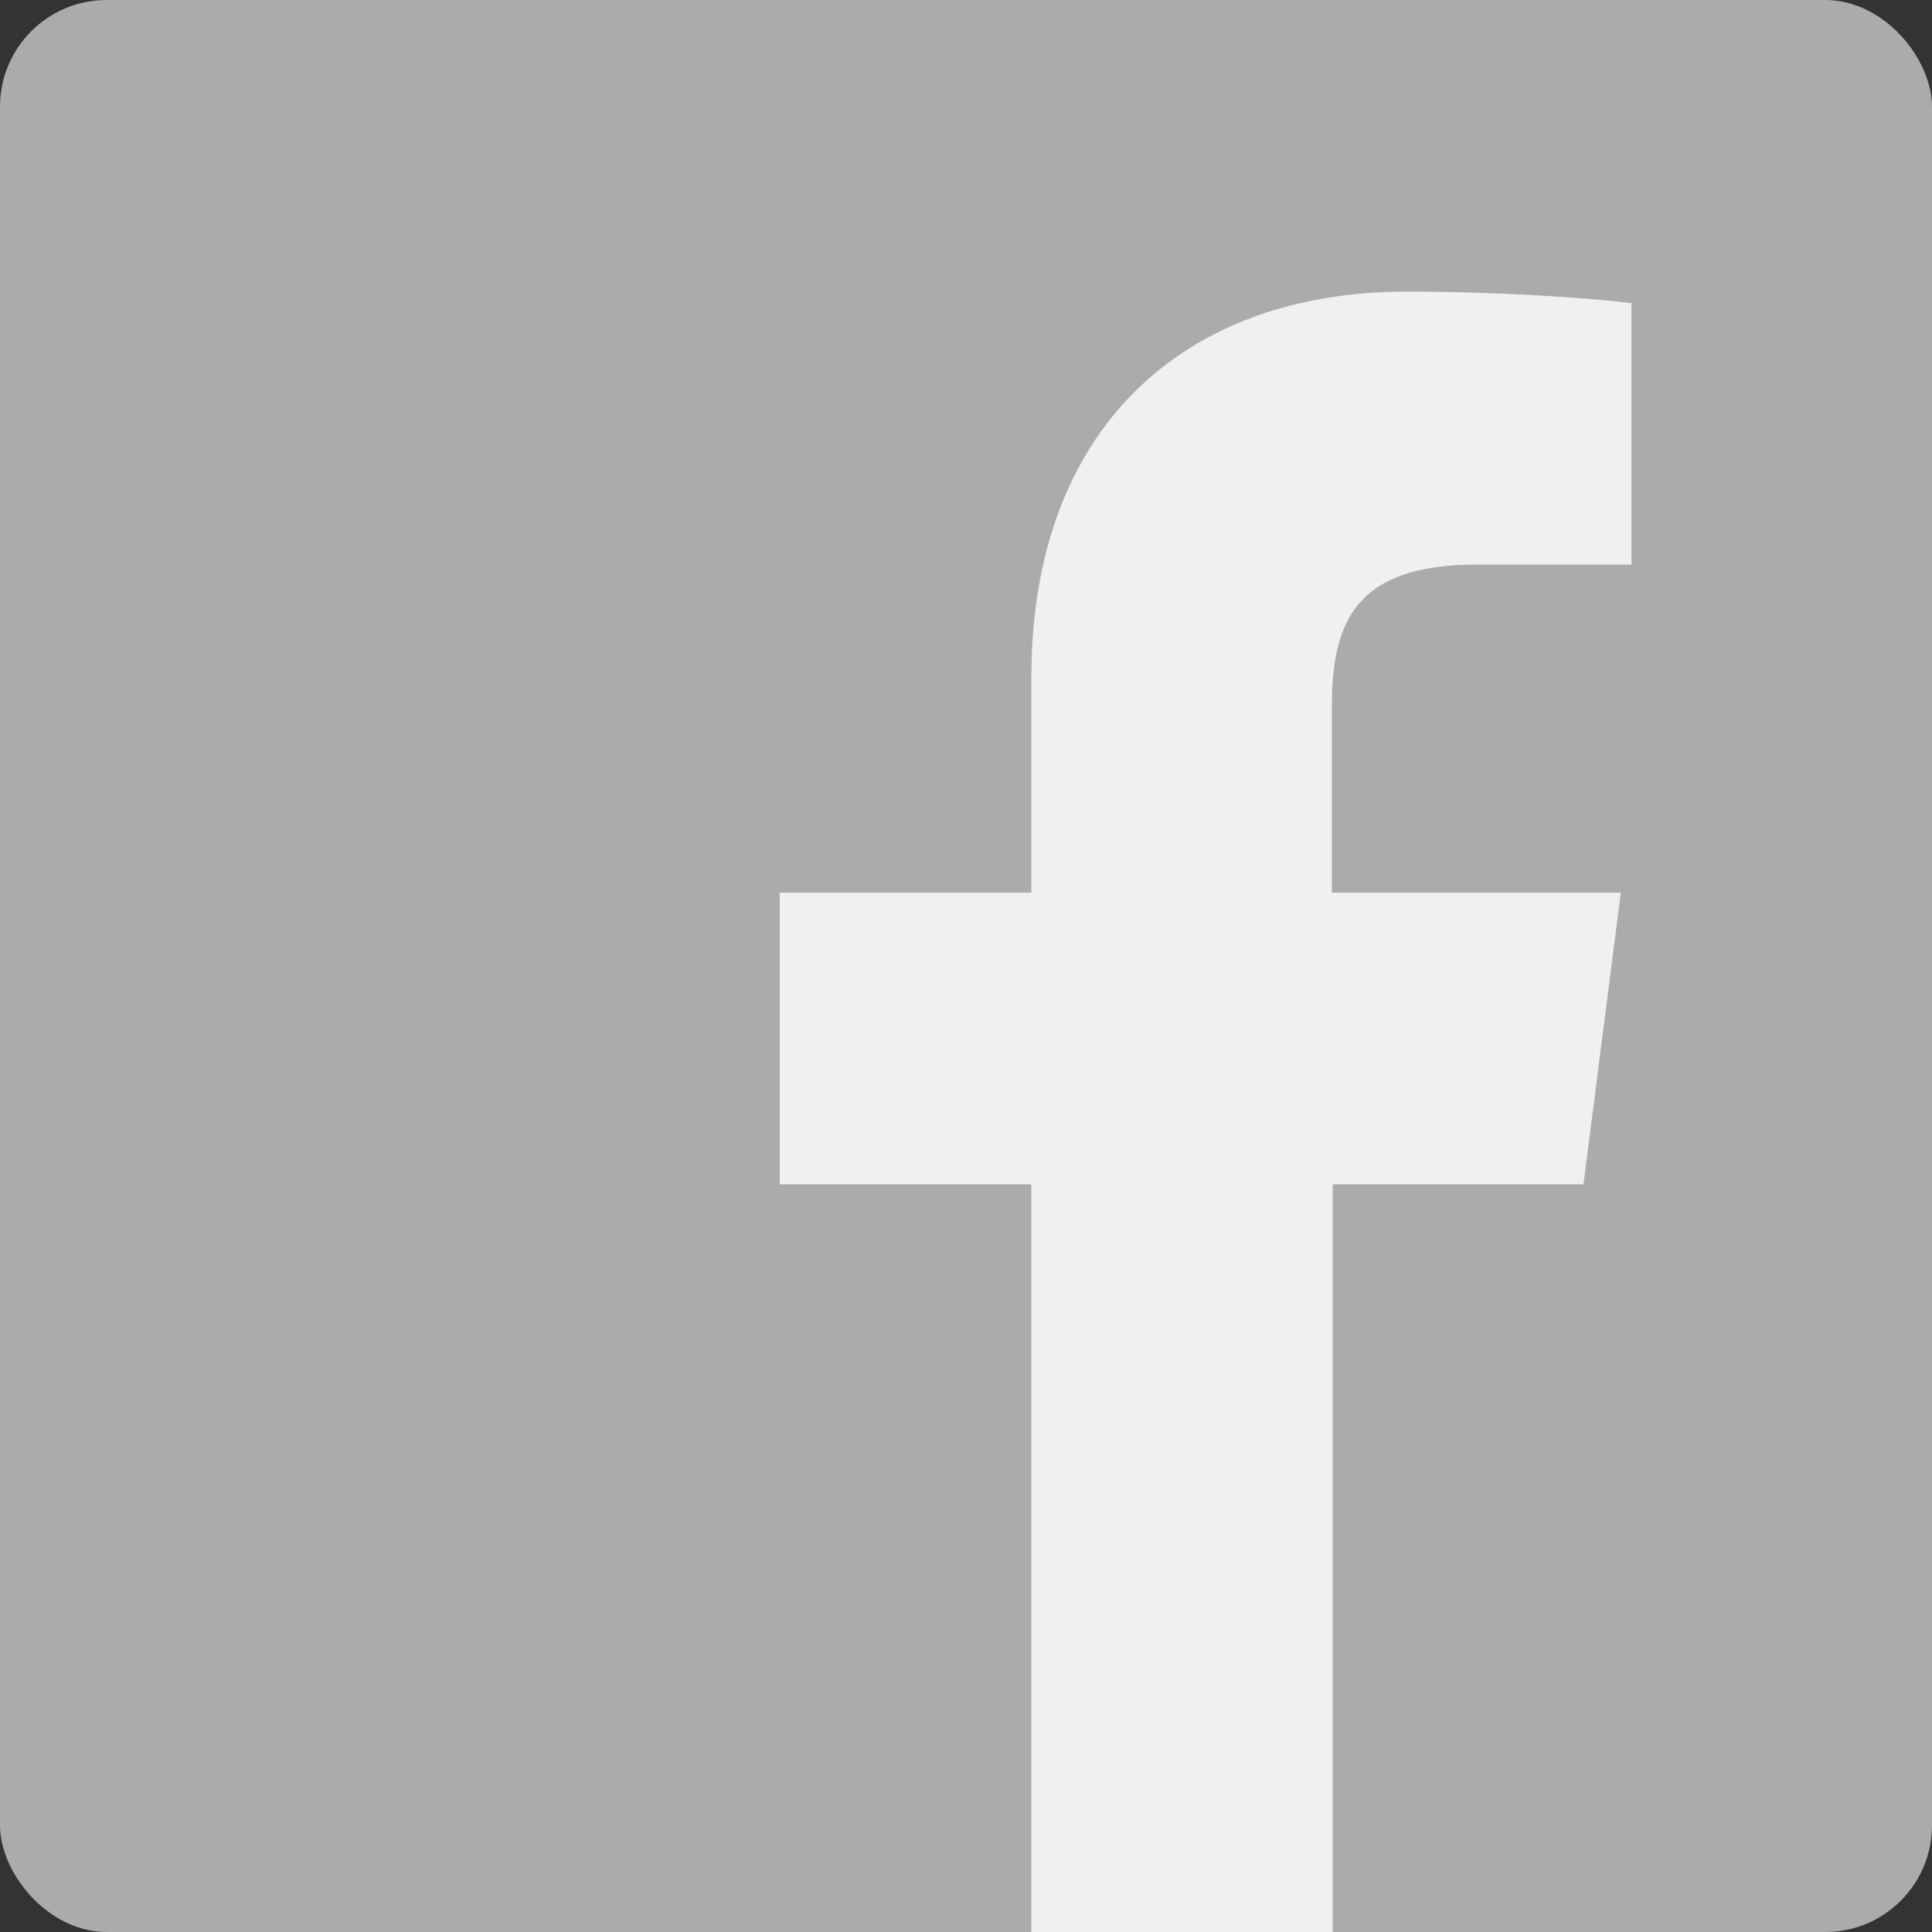
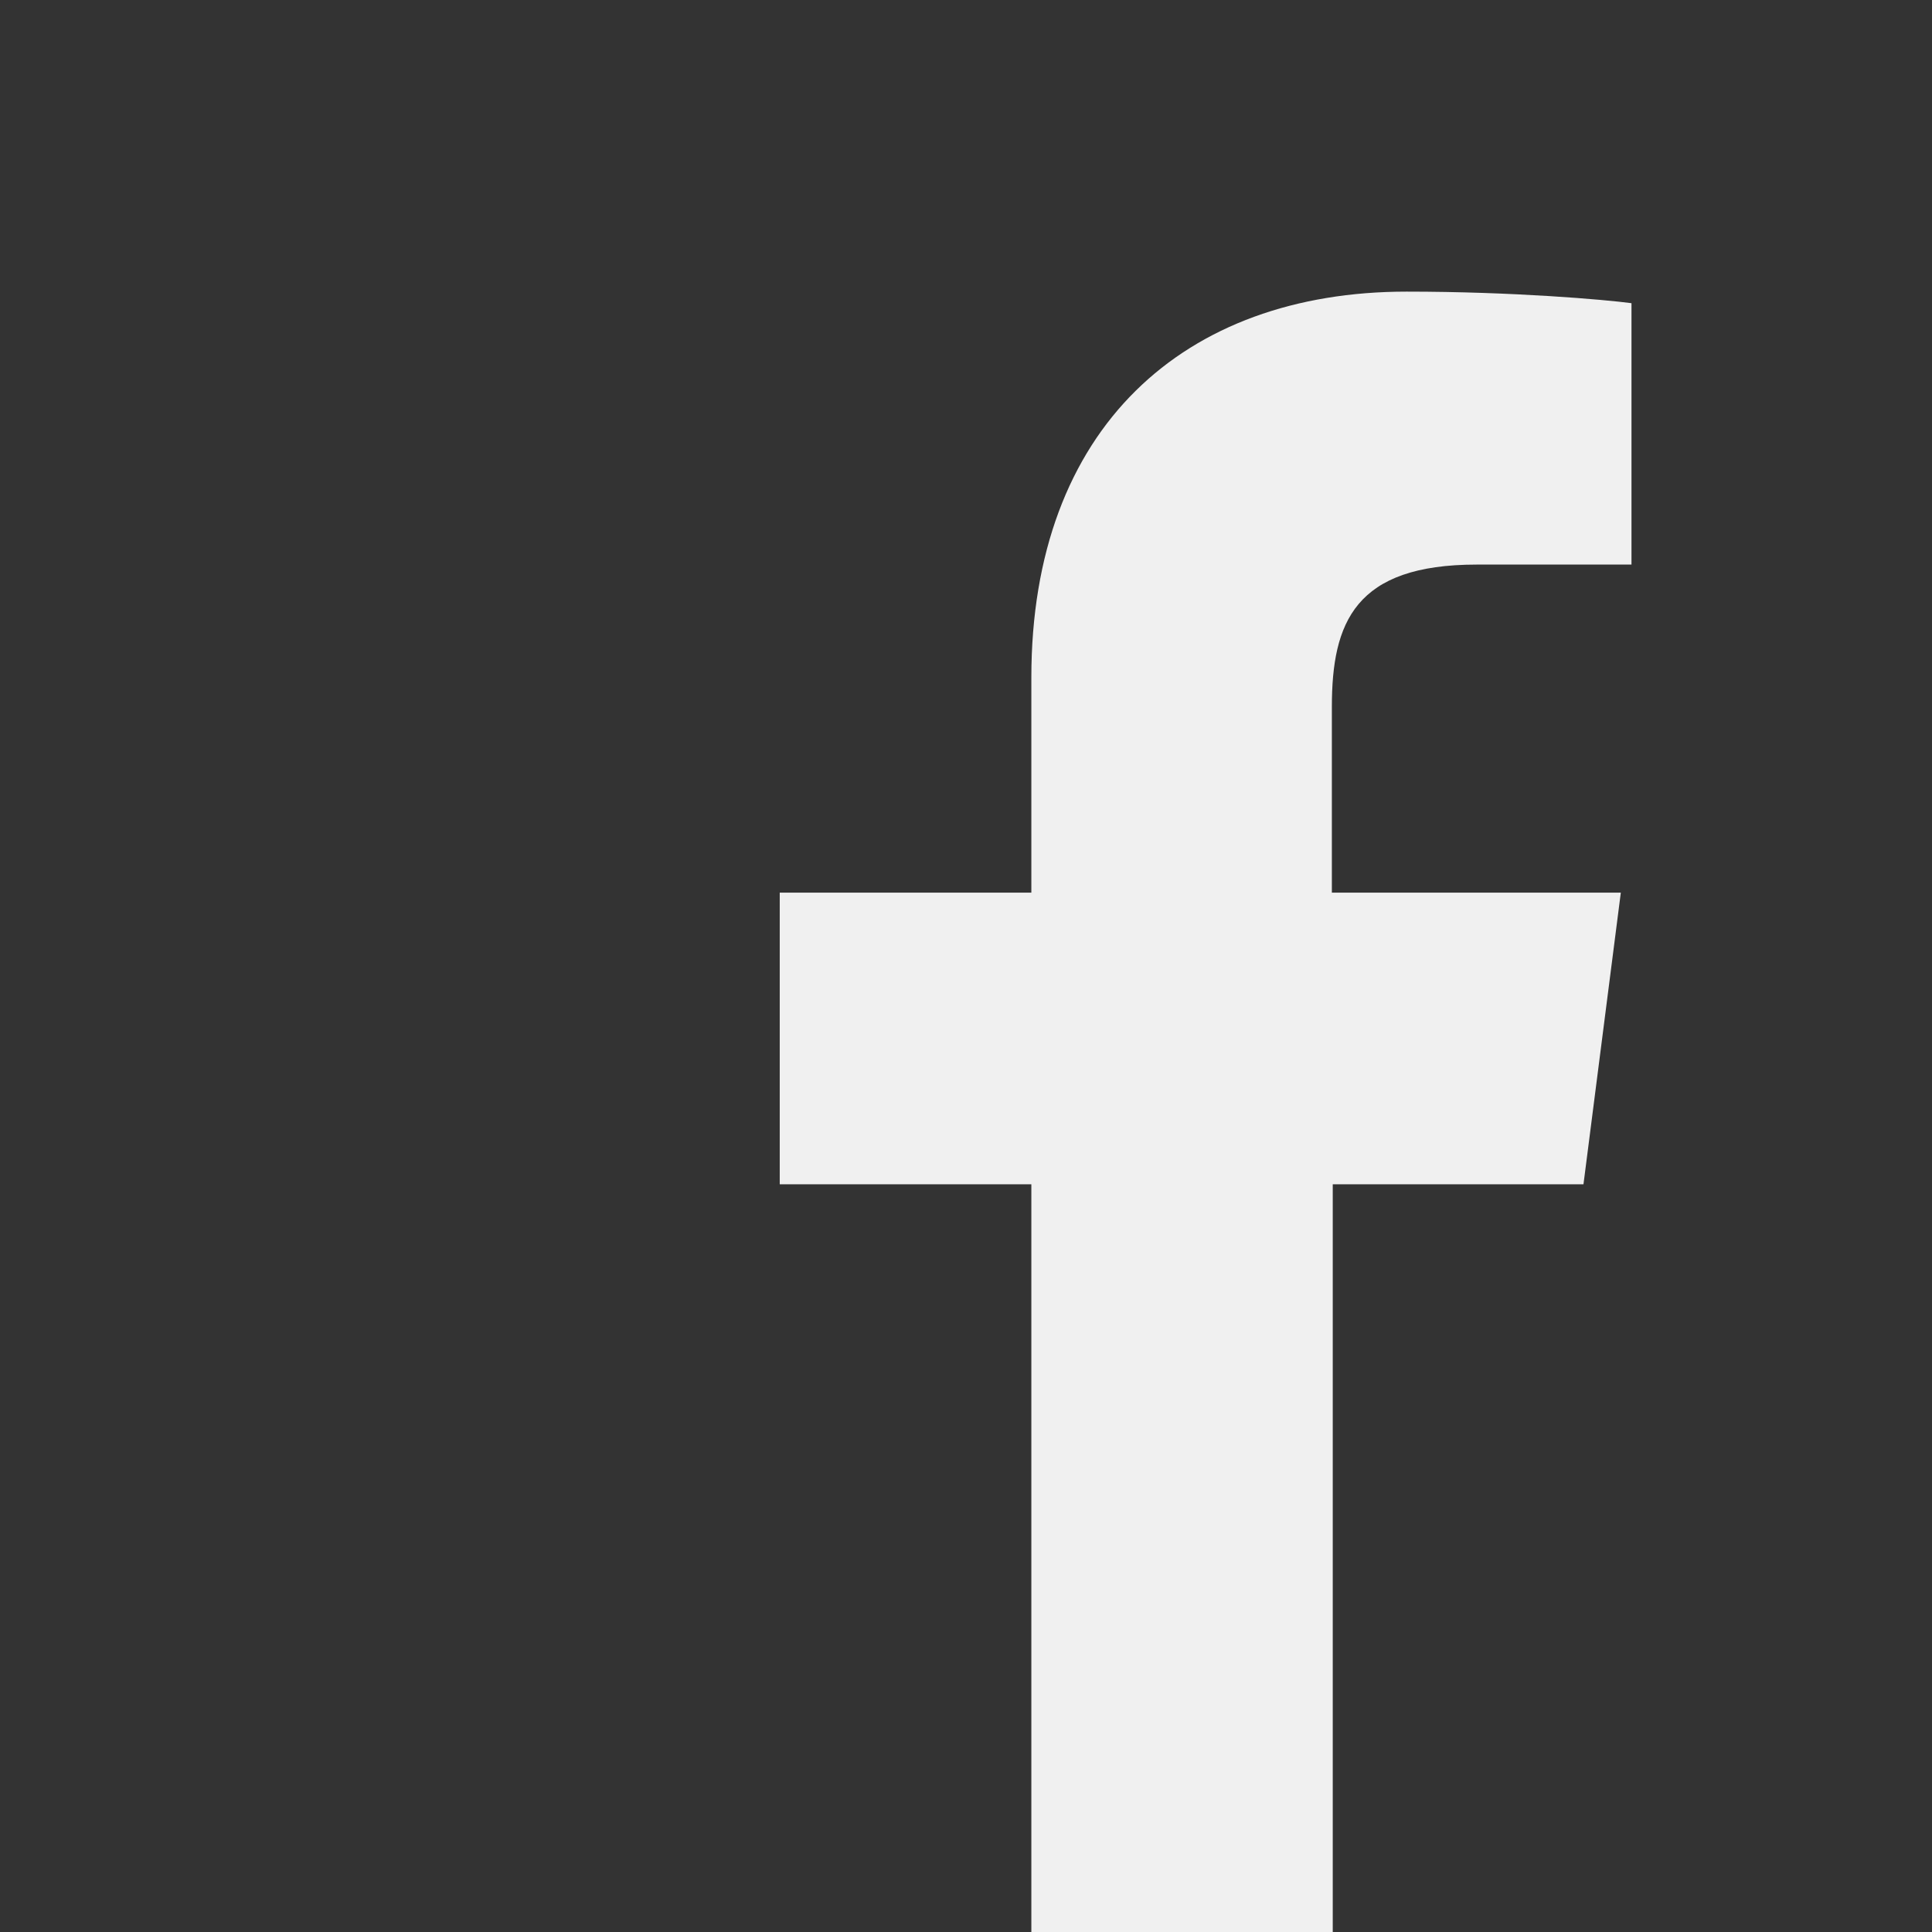
<svg xmlns="http://www.w3.org/2000/svg" viewBox="0 0 21.73 21.73">
  <rect x="0" y="0" width="21.73" height="21.73" fill="#333333" stroke="none" />
  <defs>
    <style>.f{fill:#f0f0f0;}.g{fill:#ababac;}</style>
  </defs>
  <g id="a" />
  <g id="b">
    <g id="c">
-       <rect id="d" class="g" width="21.73" height="21.73" rx="1.2" ry="1.2" />
      <path id="e" class="f" d="M14.99,21.73V13.32h2.82l.42-3.28h-3.25v-2.09c0-.95,.26-1.6,1.63-1.6h1.74V3.41c-.3-.04-1.33-.13-2.53-.13-2.5,0-4.22,1.53-4.22,4.34v2.42h-2.83v3.28h2.83v8.42h3.39Z" />
    </g>
  </g>
</svg>